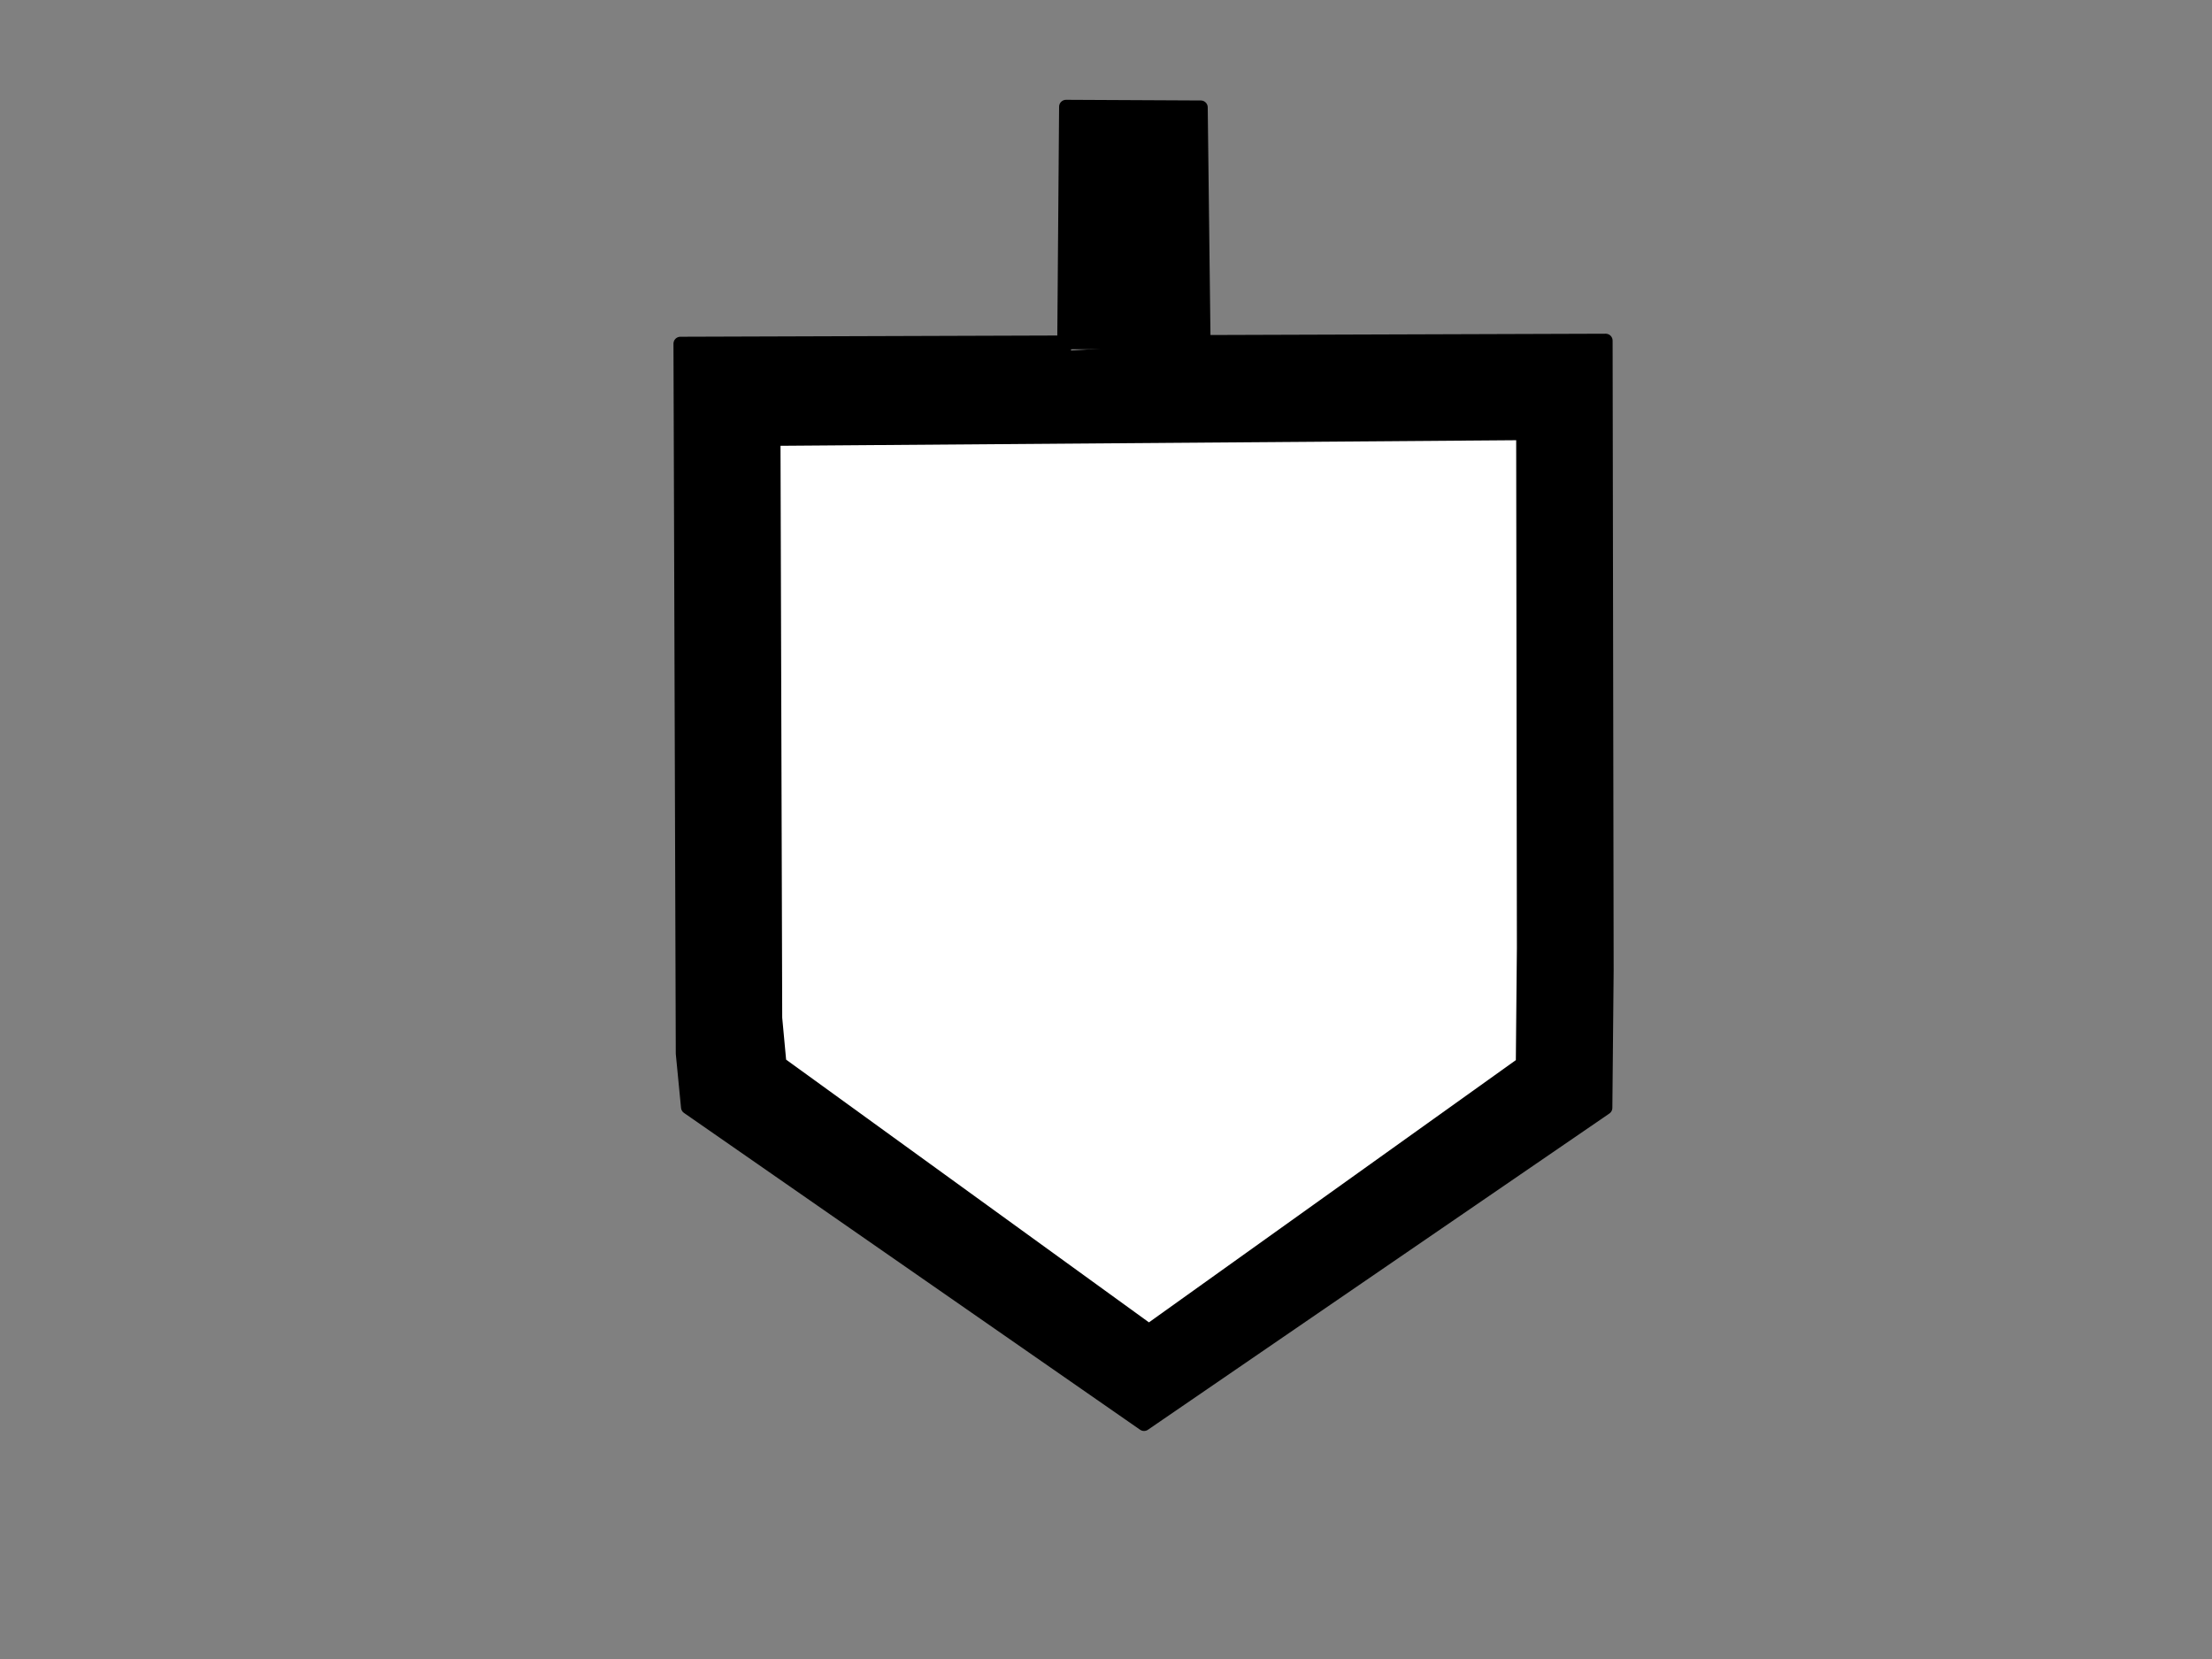
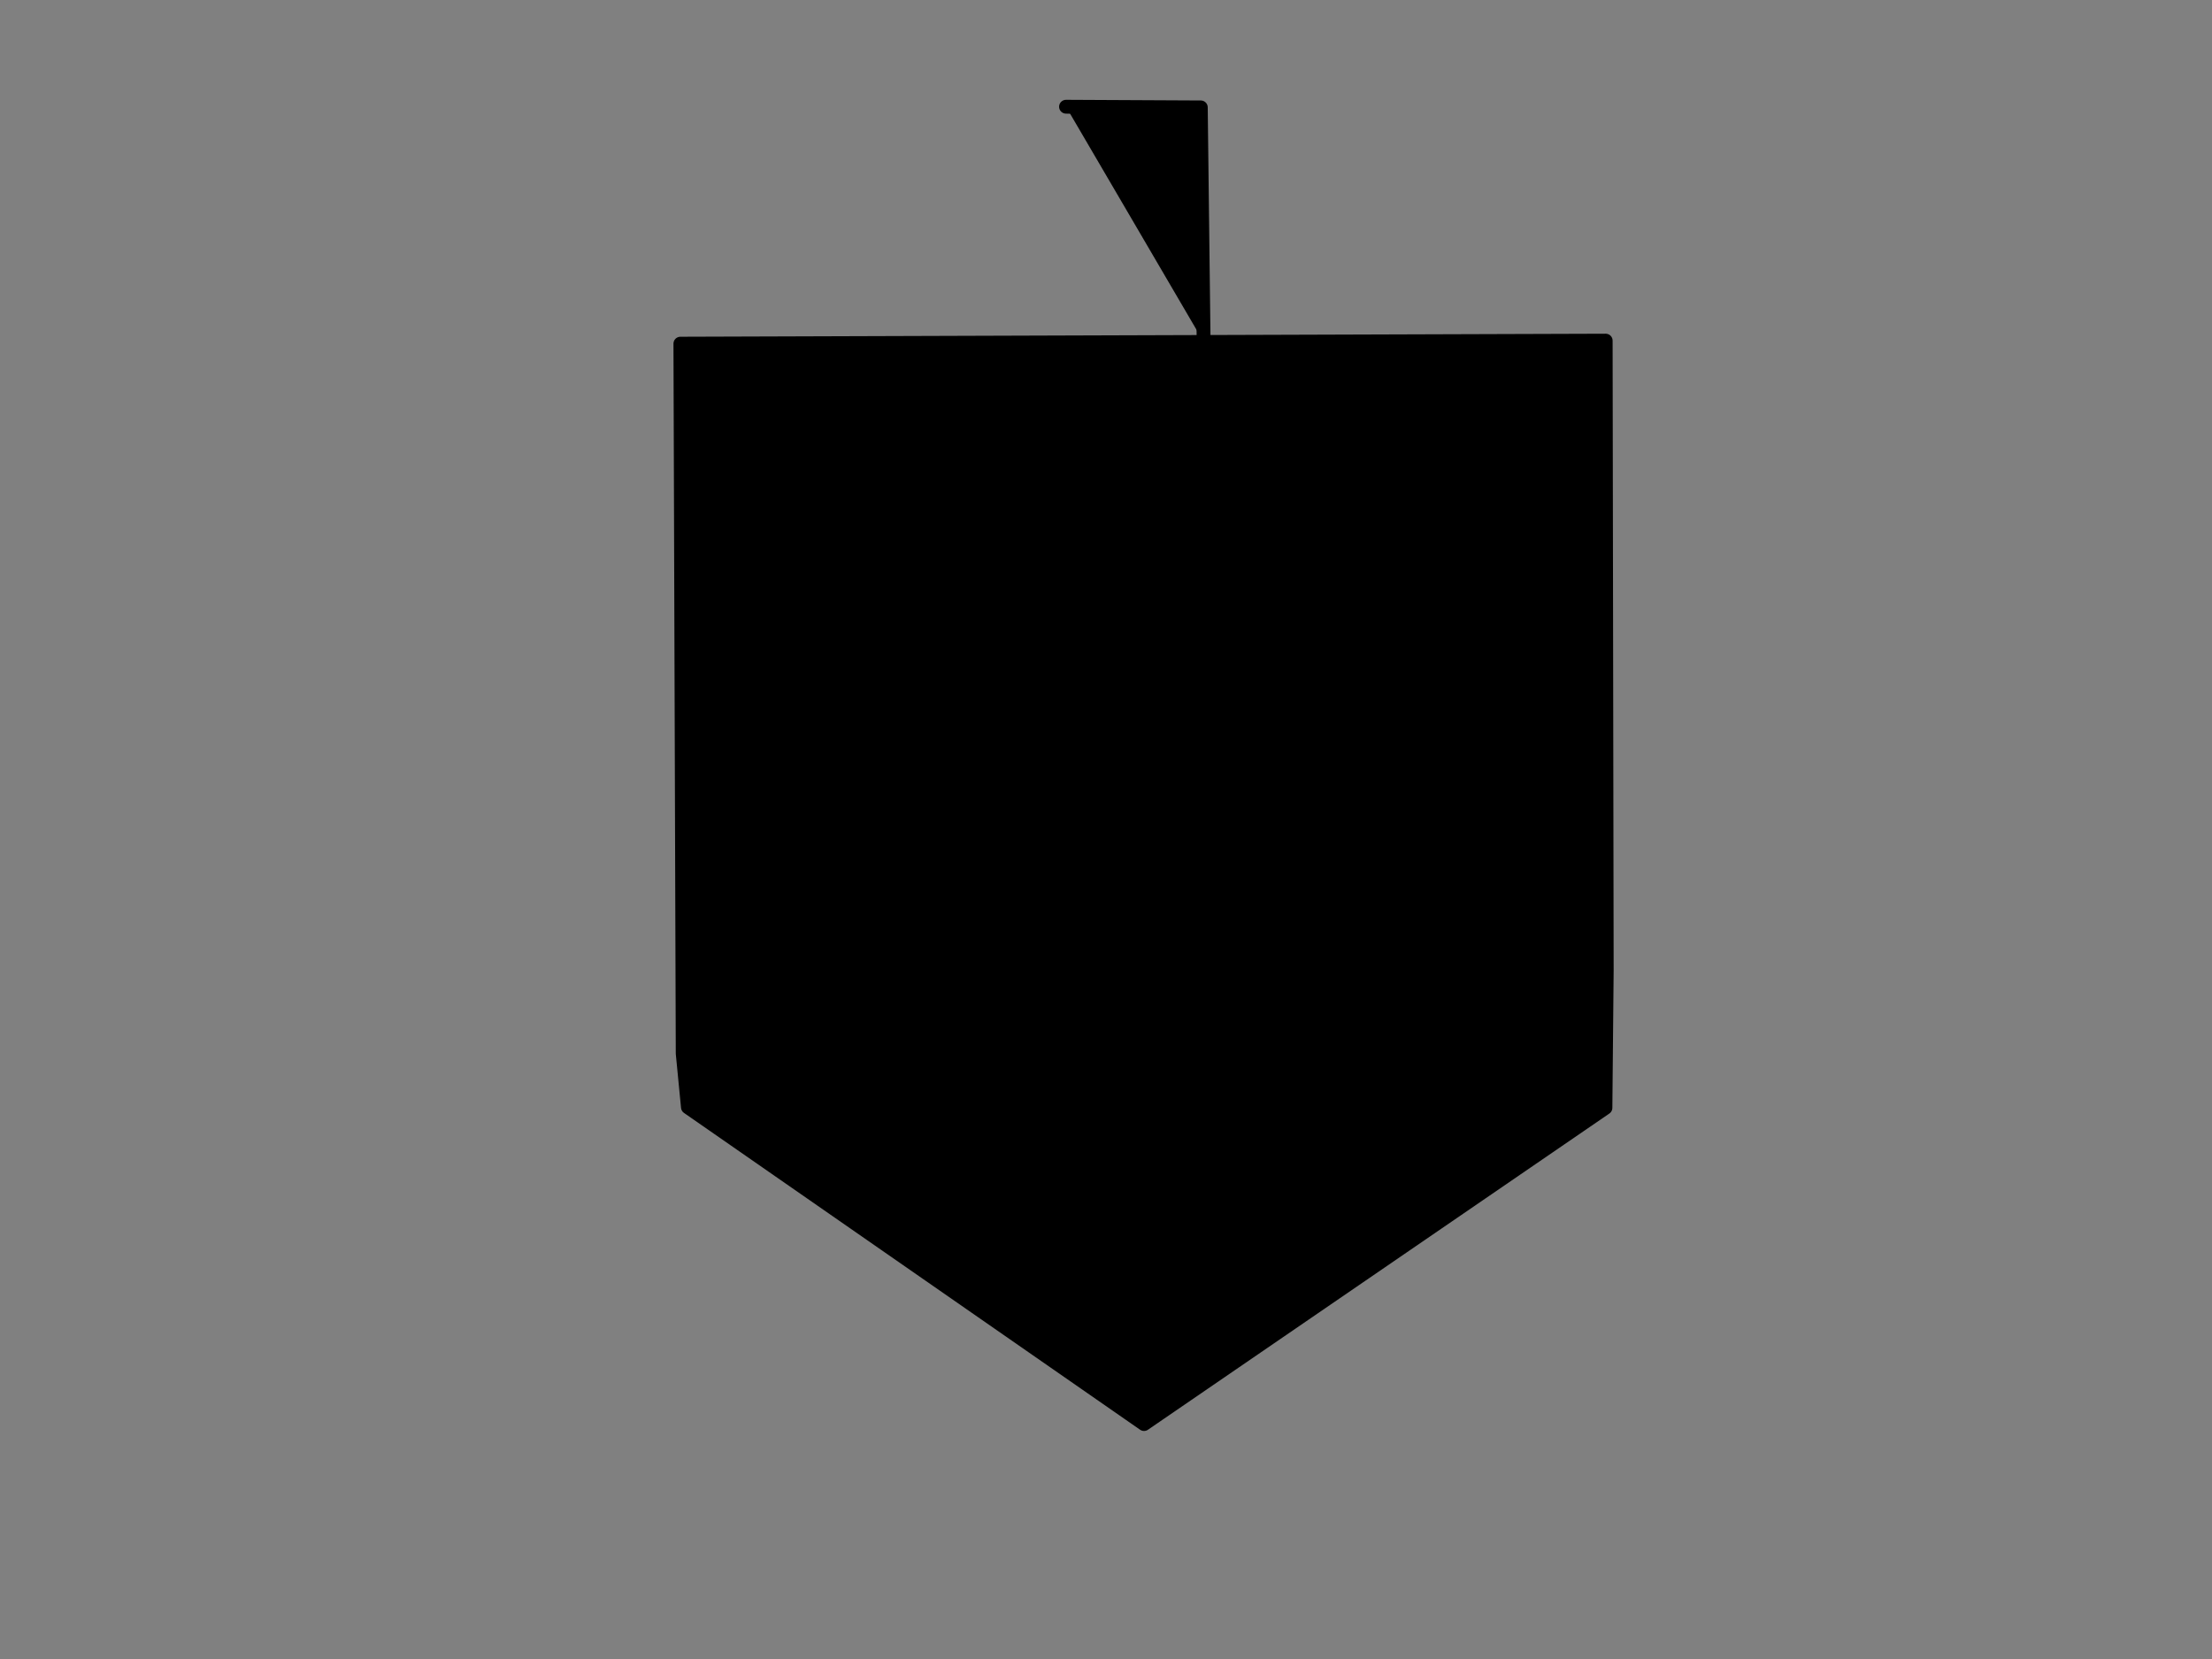
<svg xmlns="http://www.w3.org/2000/svg" width="640" height="480">
  <rect width="100%" height="100%" fill="#808080" stroke="none" />
  <title>bold dreidel shape</title>
  <g>
-     <path id="svg_1" transform="rotate(-179.645 330.674,221.493) " fill="#000000" fill-rule="evenodd" stroke="#000000" stroke-width="4" stroke-linecap="round" stroke-linejoin="round" stroke-miterlimit="4" d="m196.231,123.287l132.935,-92.316l132.533,90.848l1.607,15.543l1.941,205.362l-267.713,2.537l-1.43,-182.255l0.128,-39.719zm117.632,220.879l1.232,67.849l39.001,-0.048l0.118,-70.676" />
-     <path transform="rotate(-179.645 332.017,254.872) " fill="#ffffff" fill-rule="evenodd" stroke="#000000" stroke-width="4" stroke-linecap="round" stroke-linejoin="round" stroke-miterlimit="4" d="m223.136,202.652l107.677,-77.969l107.351,76.729l1.302,13.127l1.537,167.534l-216.842,2.987l-1.128,-148.863l0.104,-33.546z" id="path2418" />
+     <path id="svg_1" transform="rotate(-179.645 330.674,221.493) " fill="#000000" fill-rule="evenodd" stroke="#000000" stroke-width="4" stroke-linecap="round" stroke-linejoin="round" stroke-miterlimit="4" d="m196.231,123.287l132.935,-92.316l132.533,90.848l1.607,15.543l1.941,205.362l-267.713,2.537l-1.43,-182.255l0.128,-39.719zm117.632,220.879l1.232,67.849l39.001,-0.048" />
    <title>Layer 1</title>
  </g>
</svg>